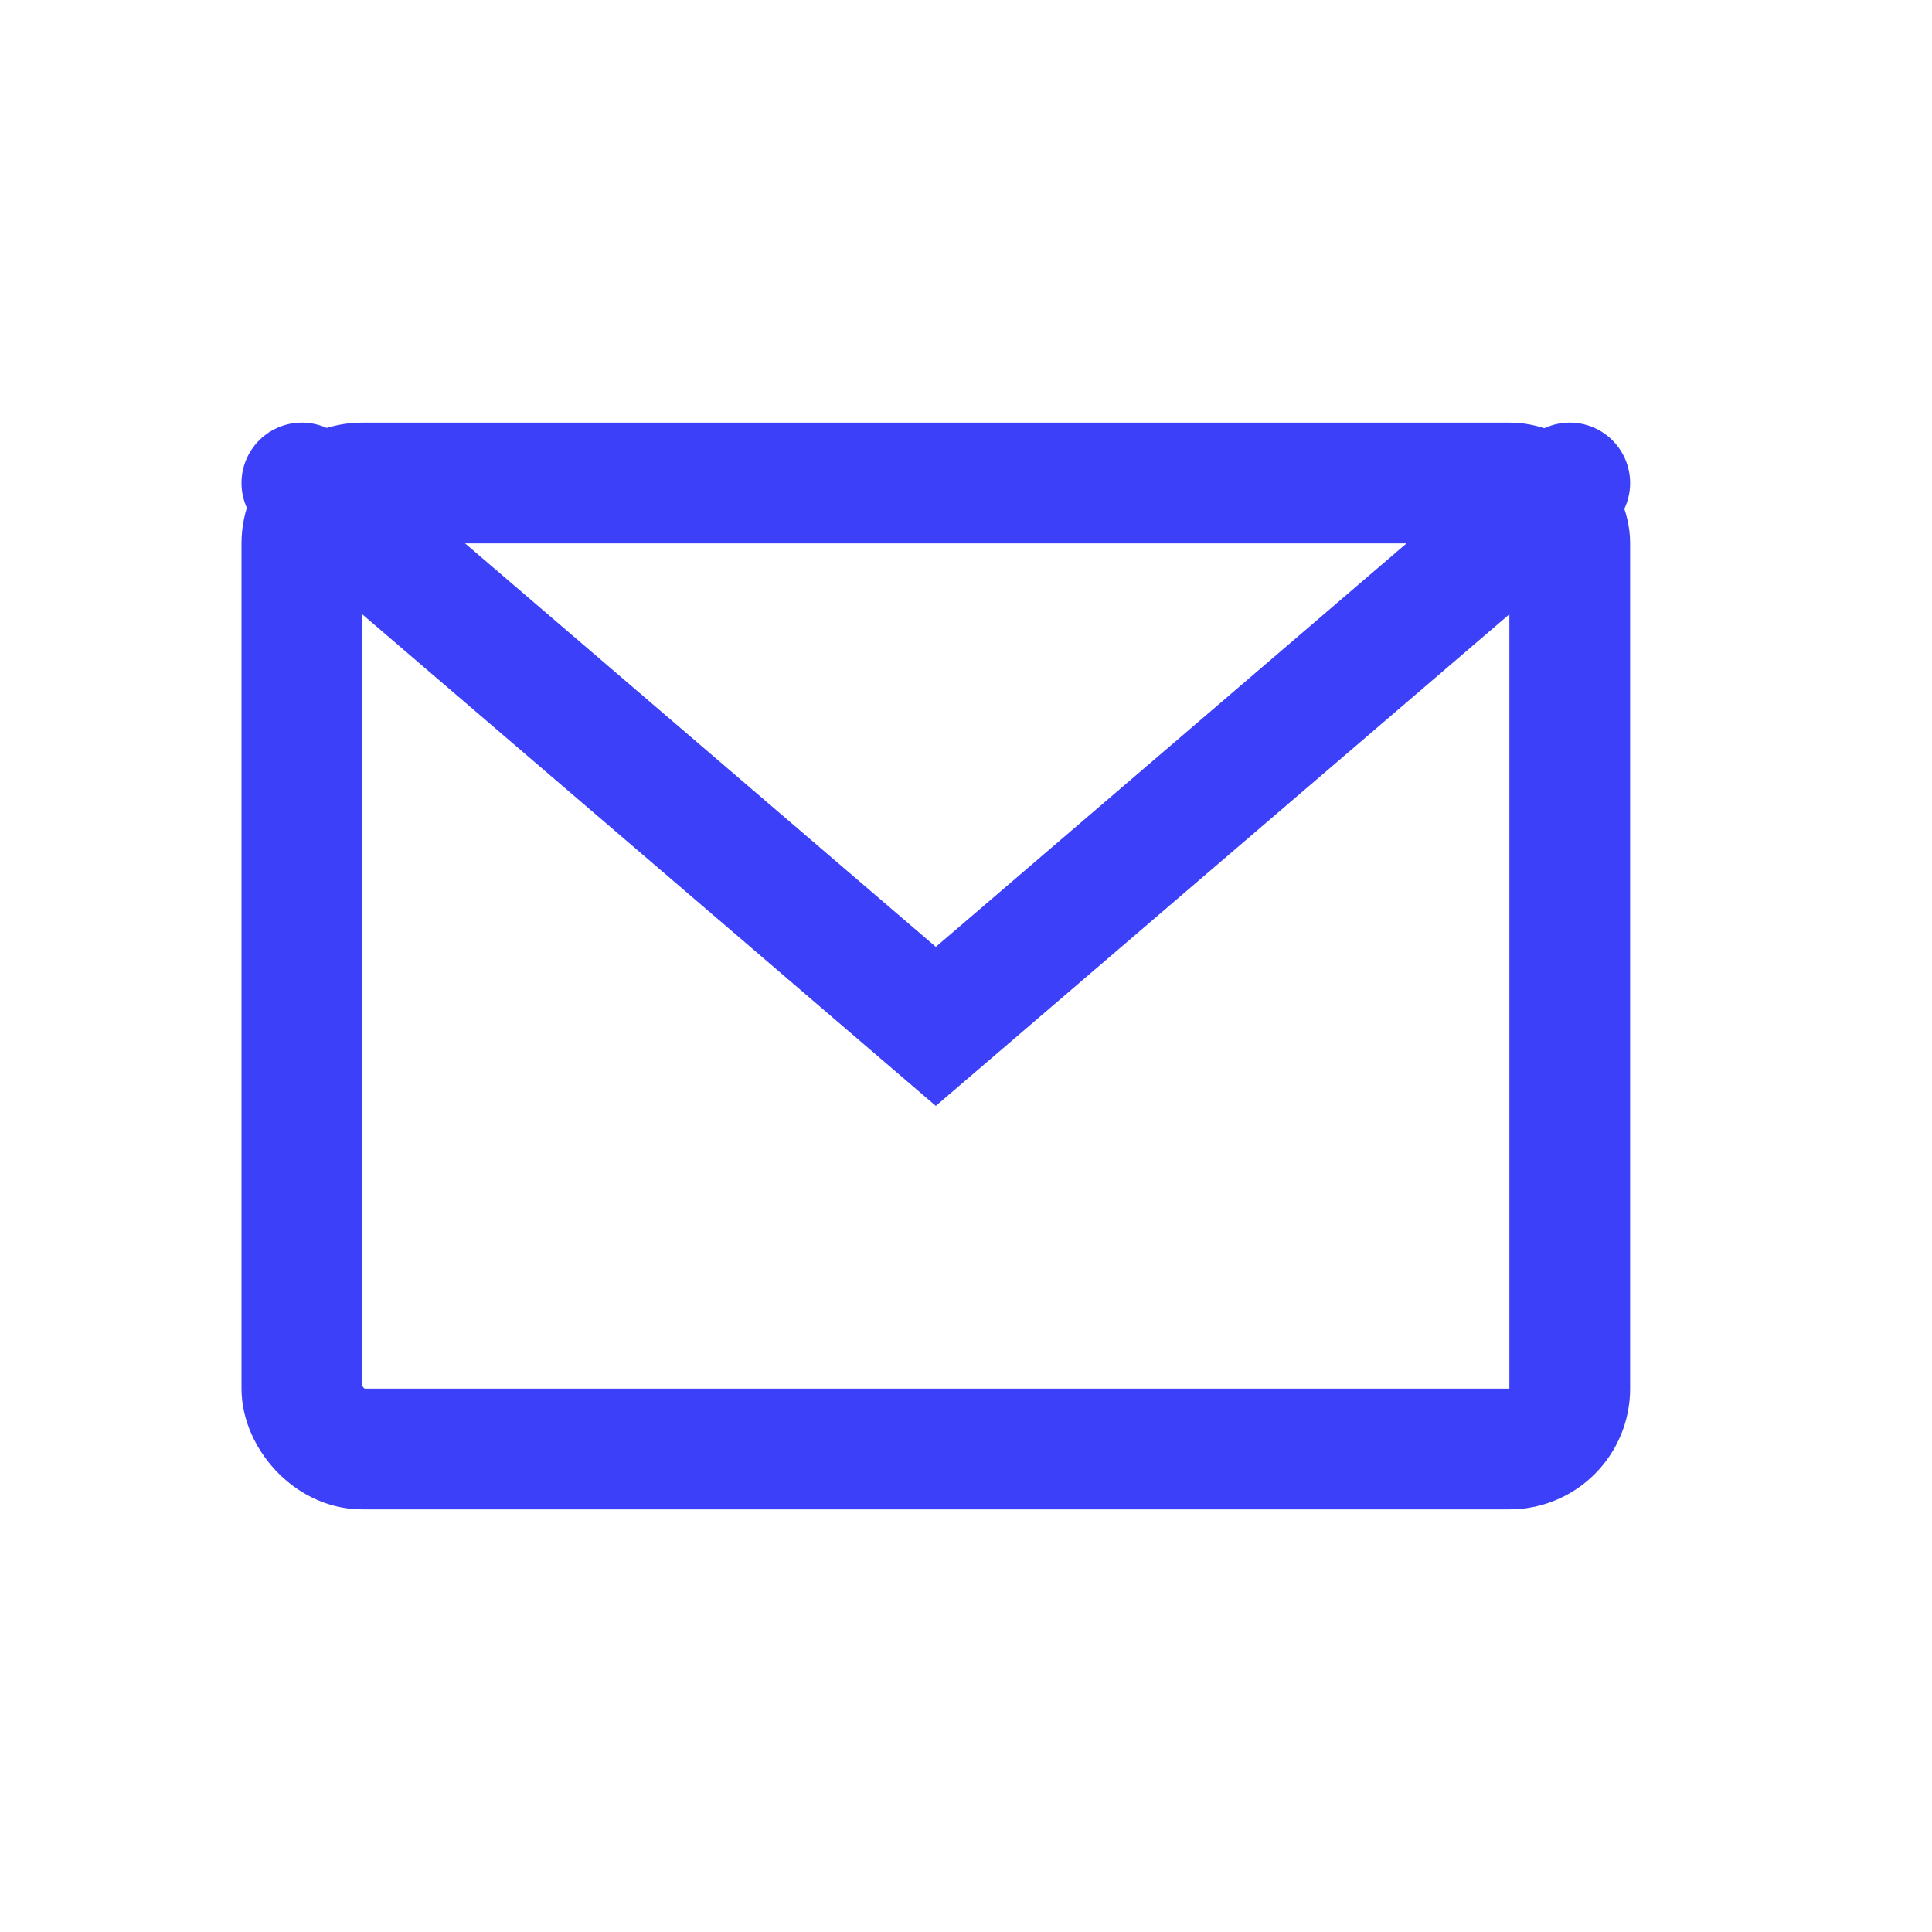
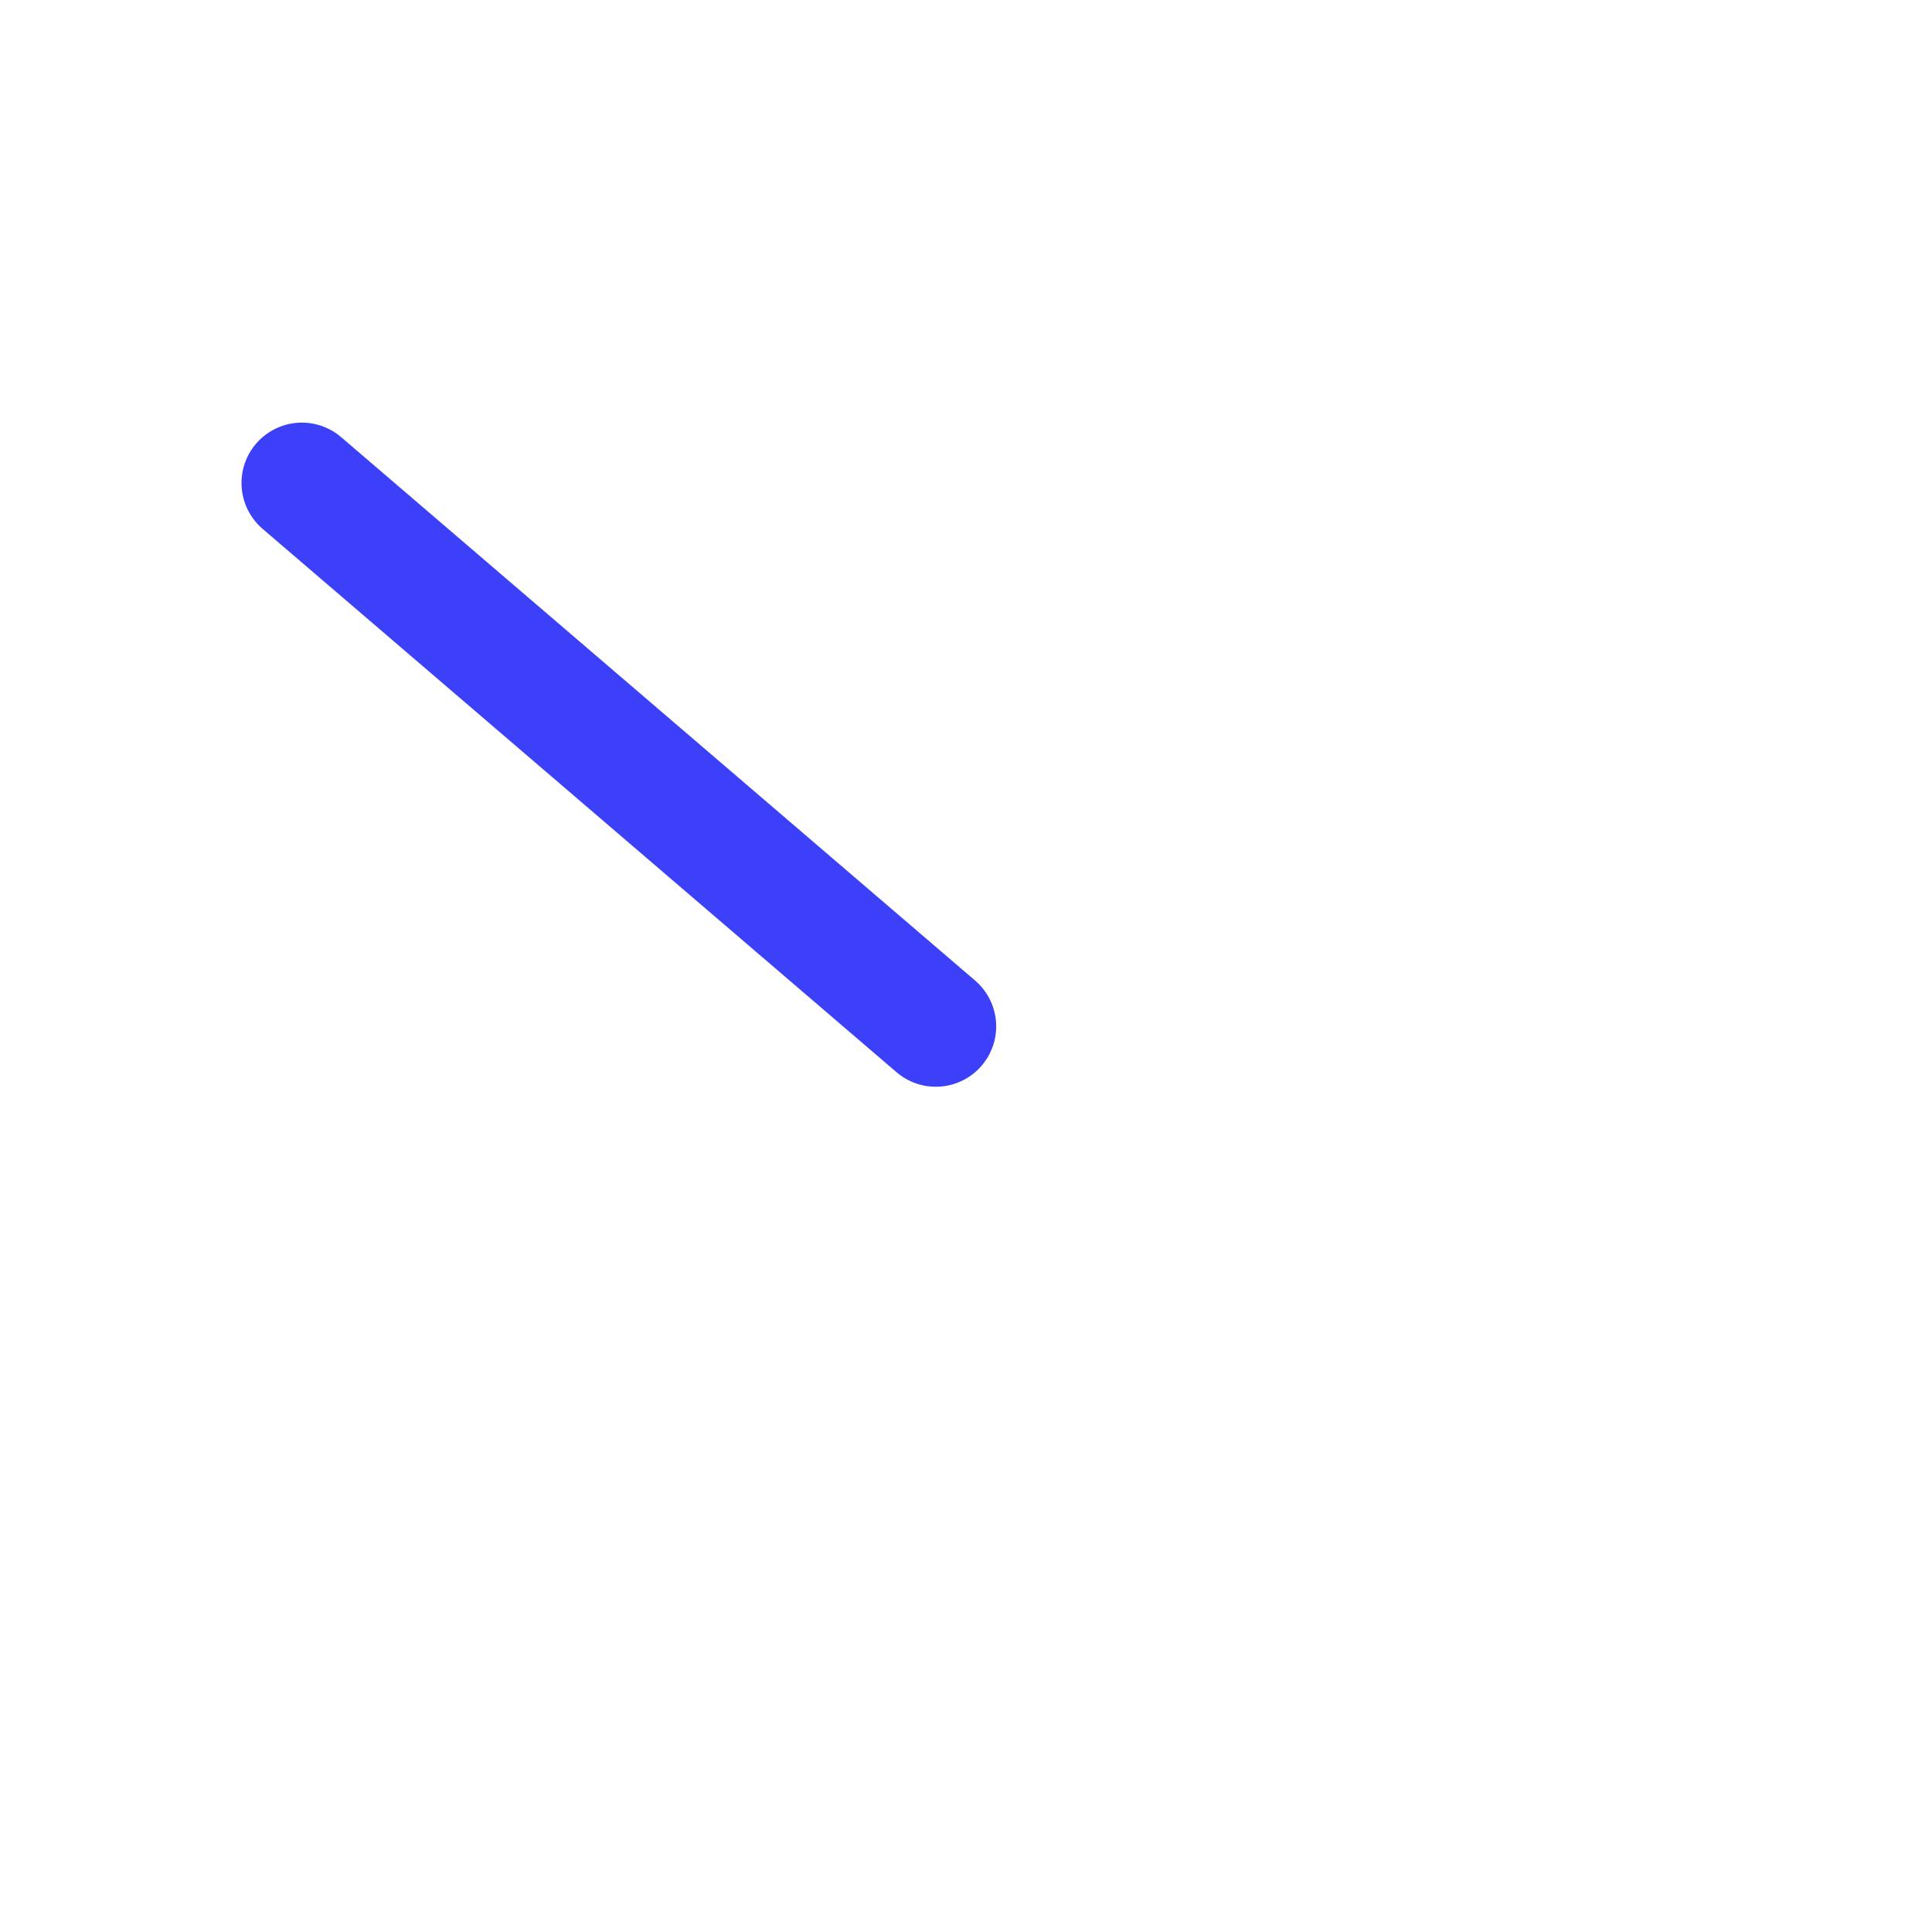
<svg xmlns="http://www.w3.org/2000/svg" width="32" height="32" viewBox="0 0 32 32" fill="none">
-   <rect x="5" y="8" width="21" height="16" rx="1" stroke="#3C40F9" stroke-width="2" />
-   <path d="M5 8L15.5 17L26 8" stroke="#3C40F9" stroke-width="2" stroke-linecap="round" />
+   <path d="M5 8L15.5 17" stroke="#3C40F9" stroke-width="2" stroke-linecap="round" />
</svg>